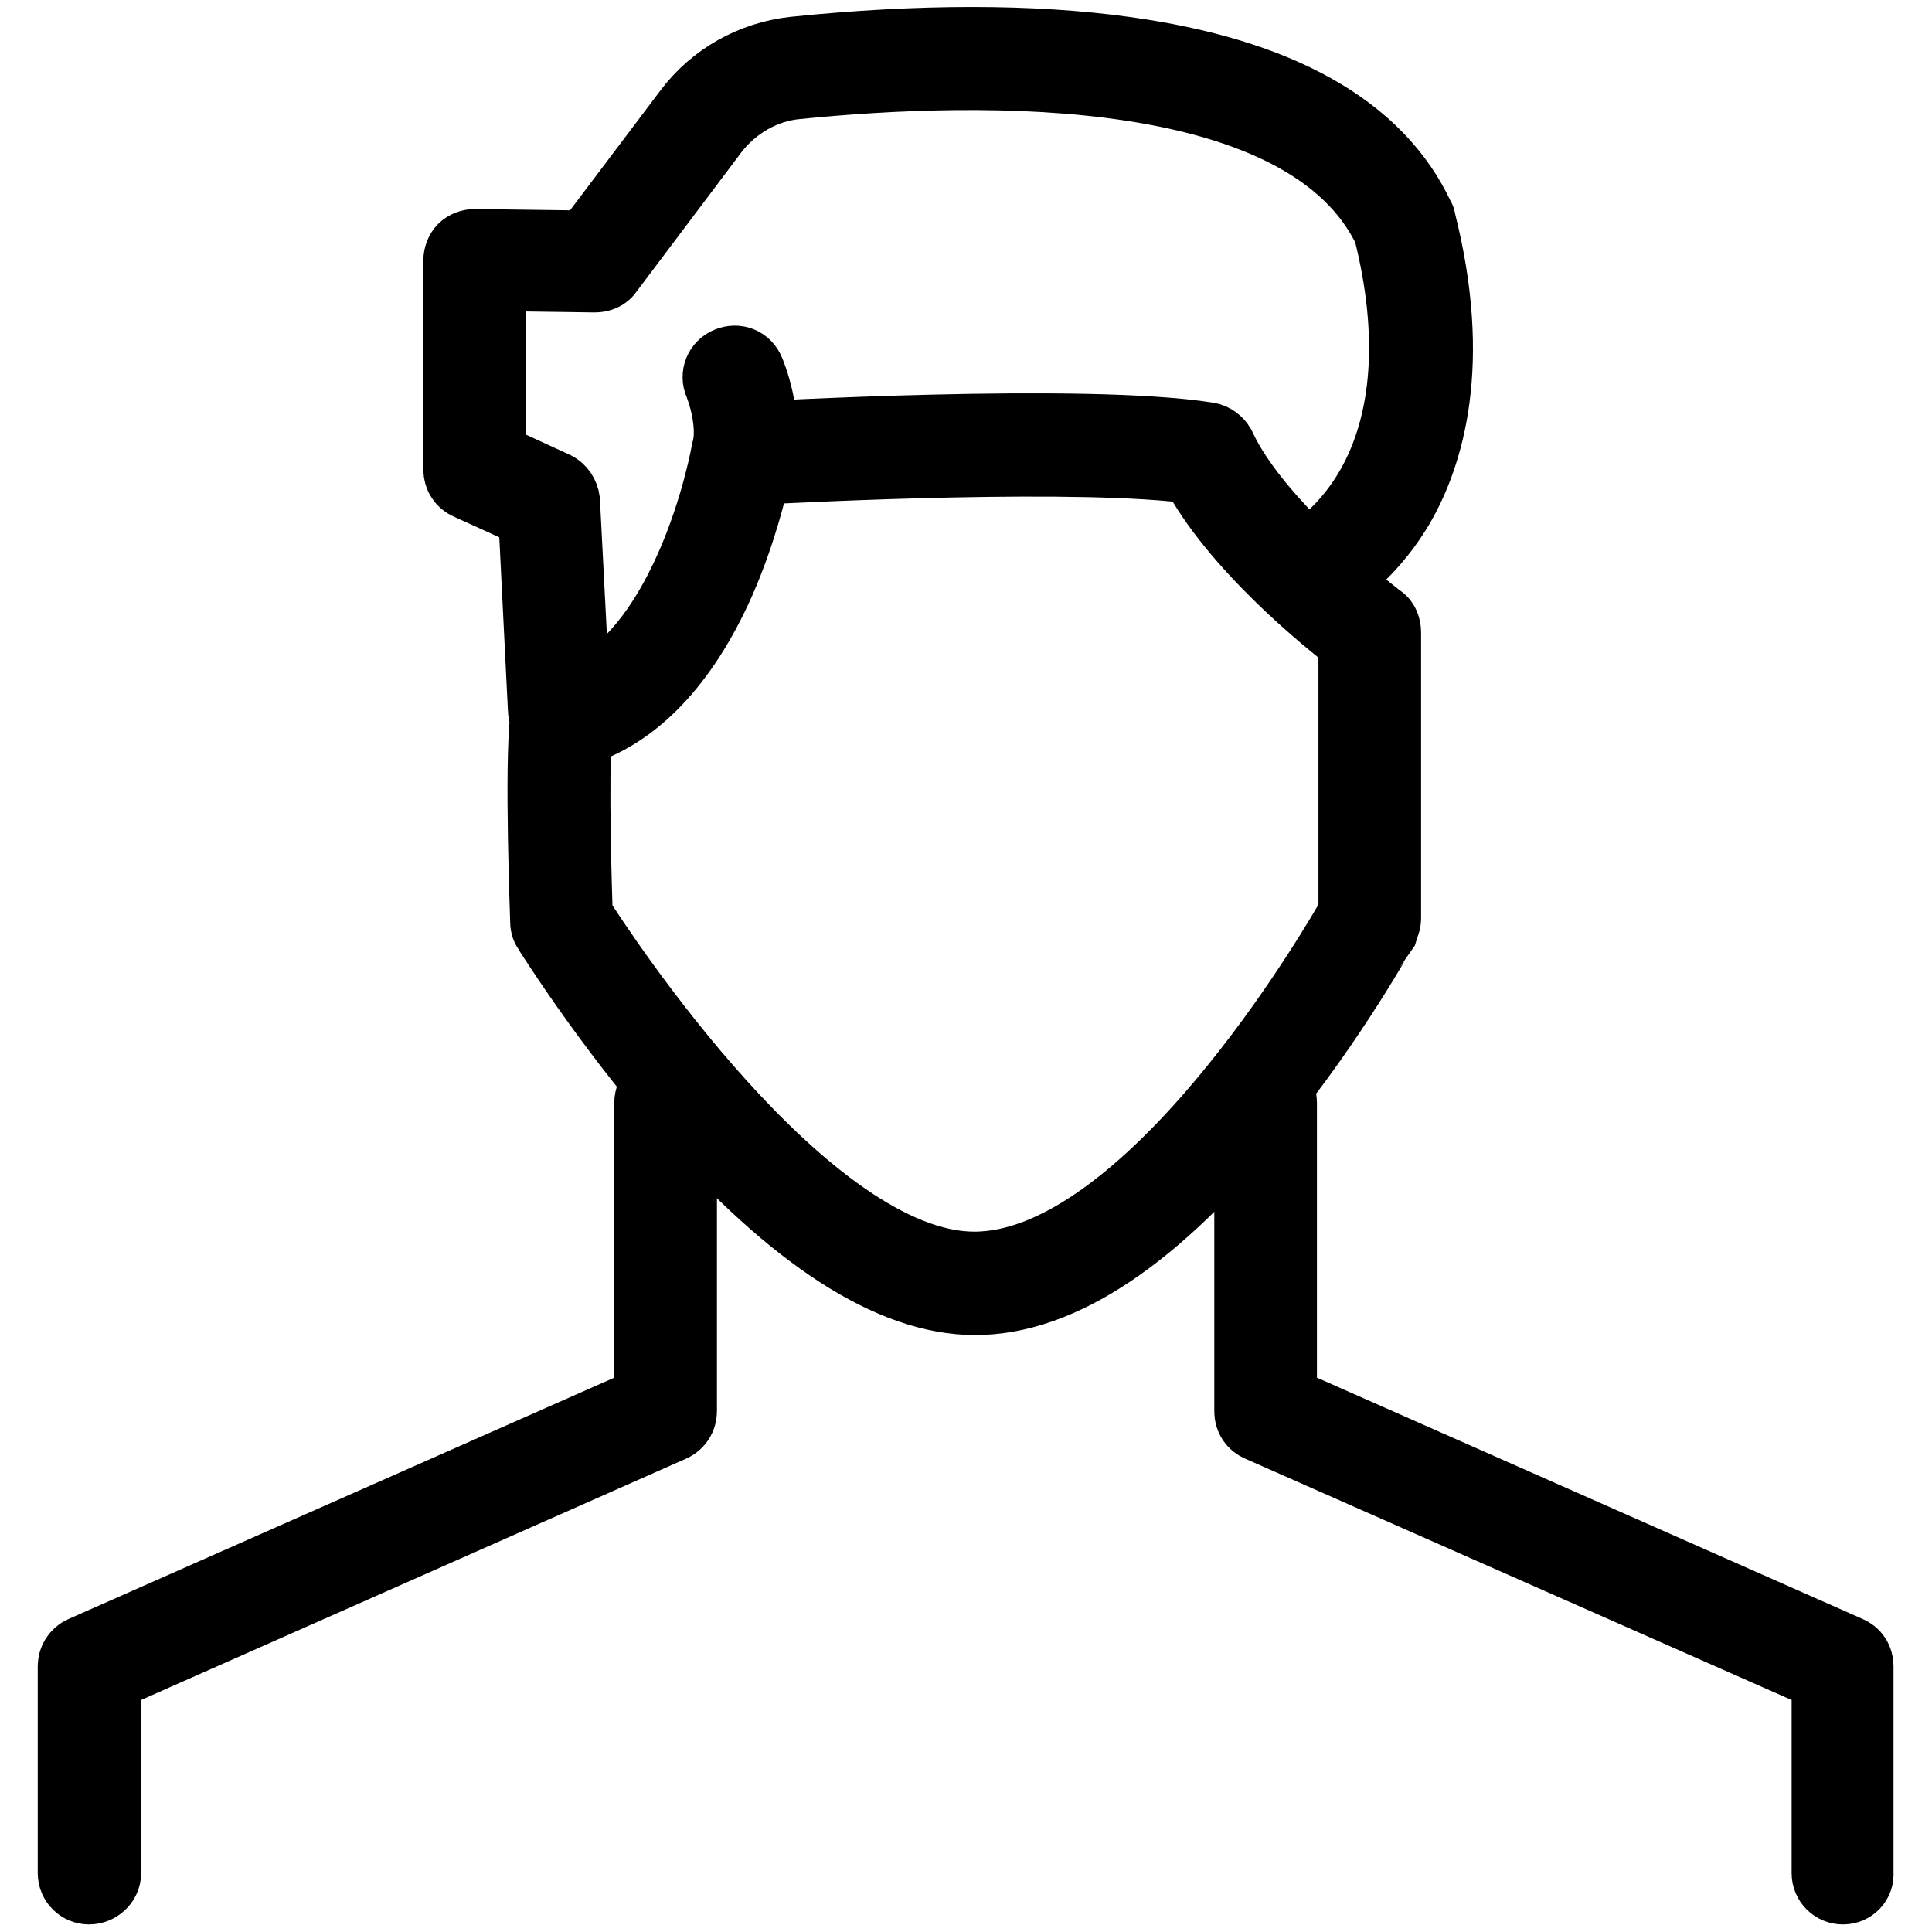
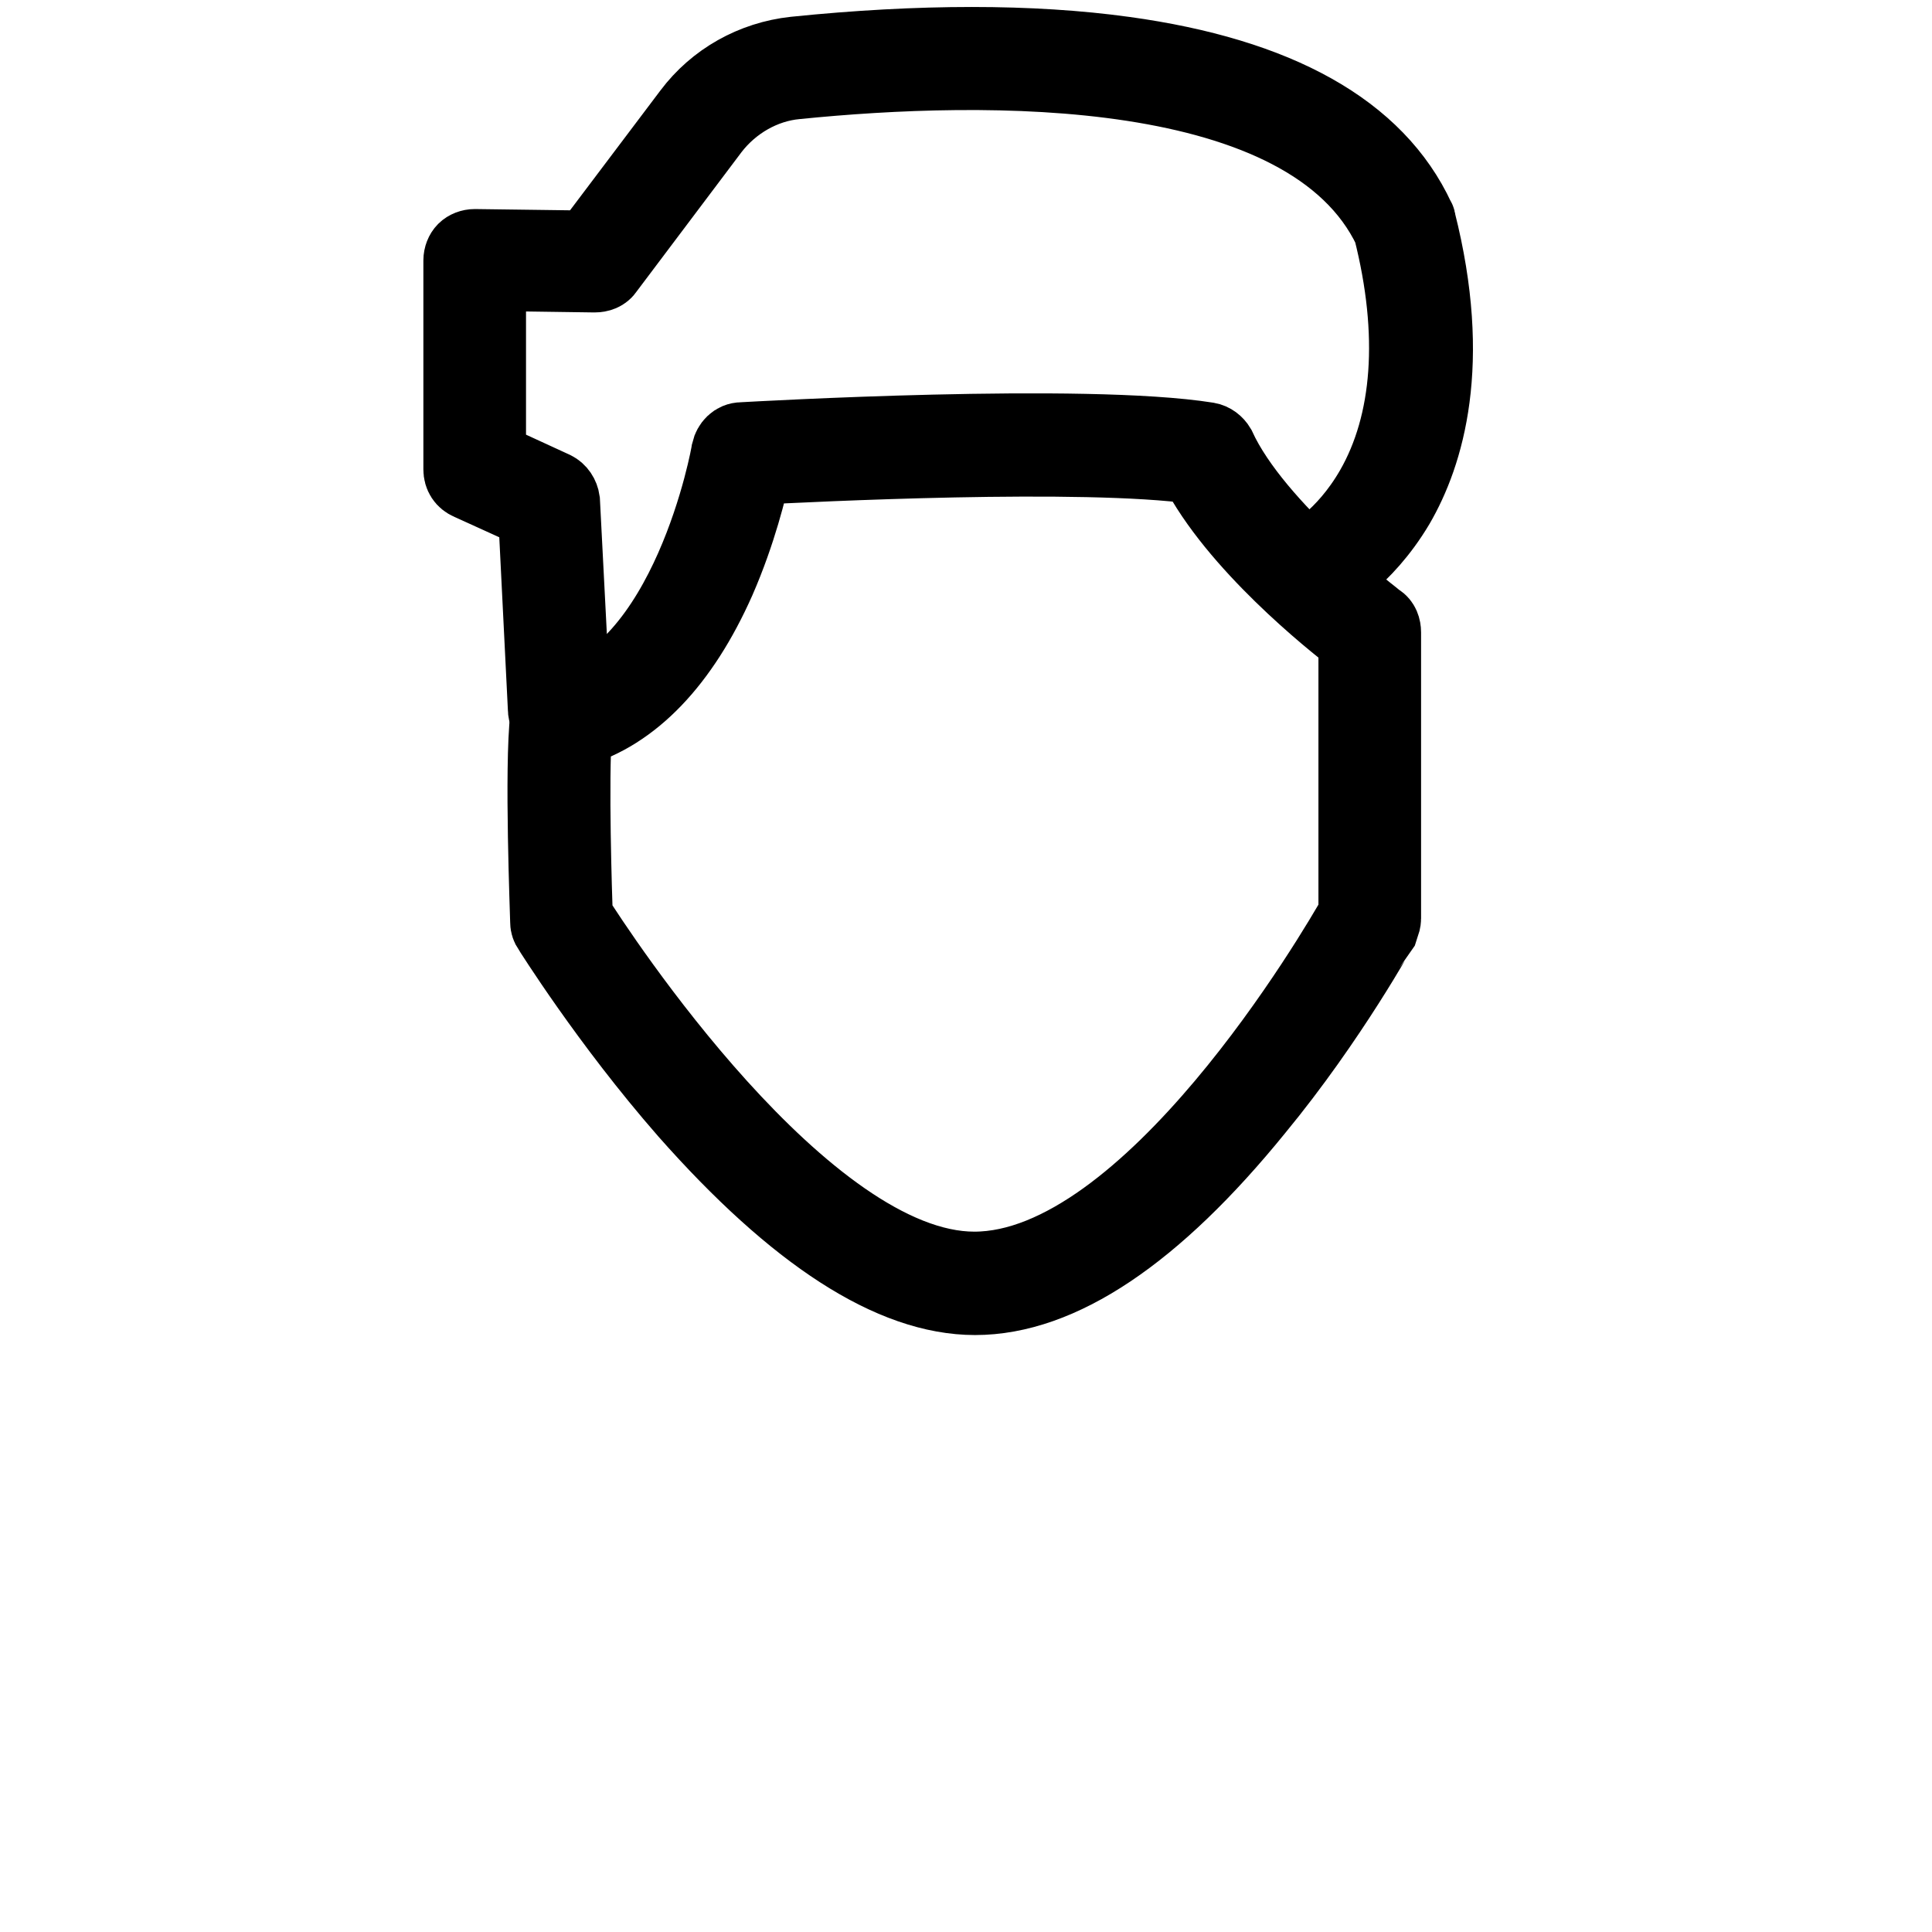
<svg xmlns="http://www.w3.org/2000/svg" version="1.1" x="0px" y="0px" viewBox="0 0 256 256" enable-background="new 0 0 256 256" xml:space="preserve">
  <g>
    <path stroke-width="10" fill-opacity="0" stroke="#000000" d="M129.2,171.9c-11,0-23.8-8.3-38.2-24.6c-10.5-12-18-24.1-18.1-24.2c-0.2-0.3-0.3-0.6-0.3-0.9 c0-0.8-0.8-20.5,0-27.2c0.1-0.8,0.7-1.4,1.4-1.6c17.3-3.8,22.6-33.3,22.6-33.6c0.2-0.8,0.8-1.5,1.7-1.5c1.9-0.1,45.4-2.6,61.7,0 c0.6,0.1,1.1,0.5,1.4,1c5,10.9,21.1,22.9,21.2,23c0.5,0.3,0.7,0.9,0.7,1.5v37.9c0,0.3-0.1,0.6-0.2,0.9c-0.1,0.1-6.8,12.4-16.7,24.4 C153,163.5,140.5,171.9,129.2,171.9z M76.2,121.5c2.9,4.6,30.3,46.7,52.9,46.7c23.3,0,48-42.4,50.6-47V84.7 c-3.3-2.5-16-12.7-21.2-22.9c-15-2.1-51-0.3-58.6,0.1c-0.6,2.7-2,8.6-4.8,15c-4.8,10.8-11.3,17.6-19,19.8 C75.6,103.4,76.1,118.6,76.2,121.5L76.2,121.5z" />
    <path stroke-width="10" fill-opacity="0" stroke="#000000" d="M74.1,95.7c-1,0-1.8-0.8-1.8-1.7l-1.3-26.1l-8.8-4c-0.7-0.3-1.1-0.9-1.1-1.7V34.5c0-0.5,0.2-1,0.5-1.3 c0.3-0.3,0.8-0.5,1.3-0.5L78,32.9l13.5-17.9c3.3-4.4,8.3-7.2,13.8-7.8c16.6-1.7,31.4-1.7,43.7,0c20.3,2.8,33.4,10.1,38.8,21.8 c0.1,0.1,0.1,0.2,0.1,0.3c4.8,18.9,1.1,30.9-2.8,37.6c-4.4,7.4-9.9,10.2-10.2,10.3c-0.9,0.4-2,0.1-2.5-0.8c-0.4-0.9-0.1-2,0.8-2.5 c0.1,0,4.9-2.5,8.7-9.1c5-8.7,5.9-20.6,2.4-34.4c-10.9-22.9-54-22.1-78.8-19.6c-4.4,0.4-8.5,2.8-11.2,6.3l-14,18.6 c-0.3,0.5-0.9,0.7-1.5,0.7l-14.1-0.2v24.6l8.7,4c0.6,0.3,1,0.9,1.1,1.6l1.4,27.2c0.1,1-0.7,1.9-1.7,1.9H74.1z" />
-     <path stroke-width="10" fill-opacity="0" stroke="#000000" d="M98.5,61.9c-0.1,0-0.3,0-0.4-0.1c-1-0.2-1.6-1.2-1.4-2.2c0.9-4.1-1.1-8.9-1.1-8.9c-0.4-0.9,0-2,1-2.4 s2,0,2.4,1c0.1,0.2,2.5,5.9,1.3,11.2C100.1,61.4,99.3,61.9,98.5,61.9z M11.8,250c-1,0-1.8-0.8-1.8-1.8v-27.4c0-0.7,0.4-1.4,1.1-1.7 l75.3-33.3v-39.7c0-1,0.8-1.8,1.8-1.8c1,0,1.8,0.8,1.8,1.8v40.9c0,0.7-0.4,1.4-1.1,1.7L13.7,222v26.2C13.7,249.2,12.8,250,11.8,250 z M244.2,250c-1,0-1.8-0.8-1.8-1.8V222L167,188.7c-0.7-0.3-1.1-0.9-1.1-1.7v-40.9c0-1,0.8-1.8,1.8-1.8s1.8,0.8,1.8,1.8v39.7 l75.3,33.3c0.7,0.3,1.1,0.9,1.1,1.7v27.4C246,249.2,245.2,250,244.2,250z" />
  </g>
</svg>